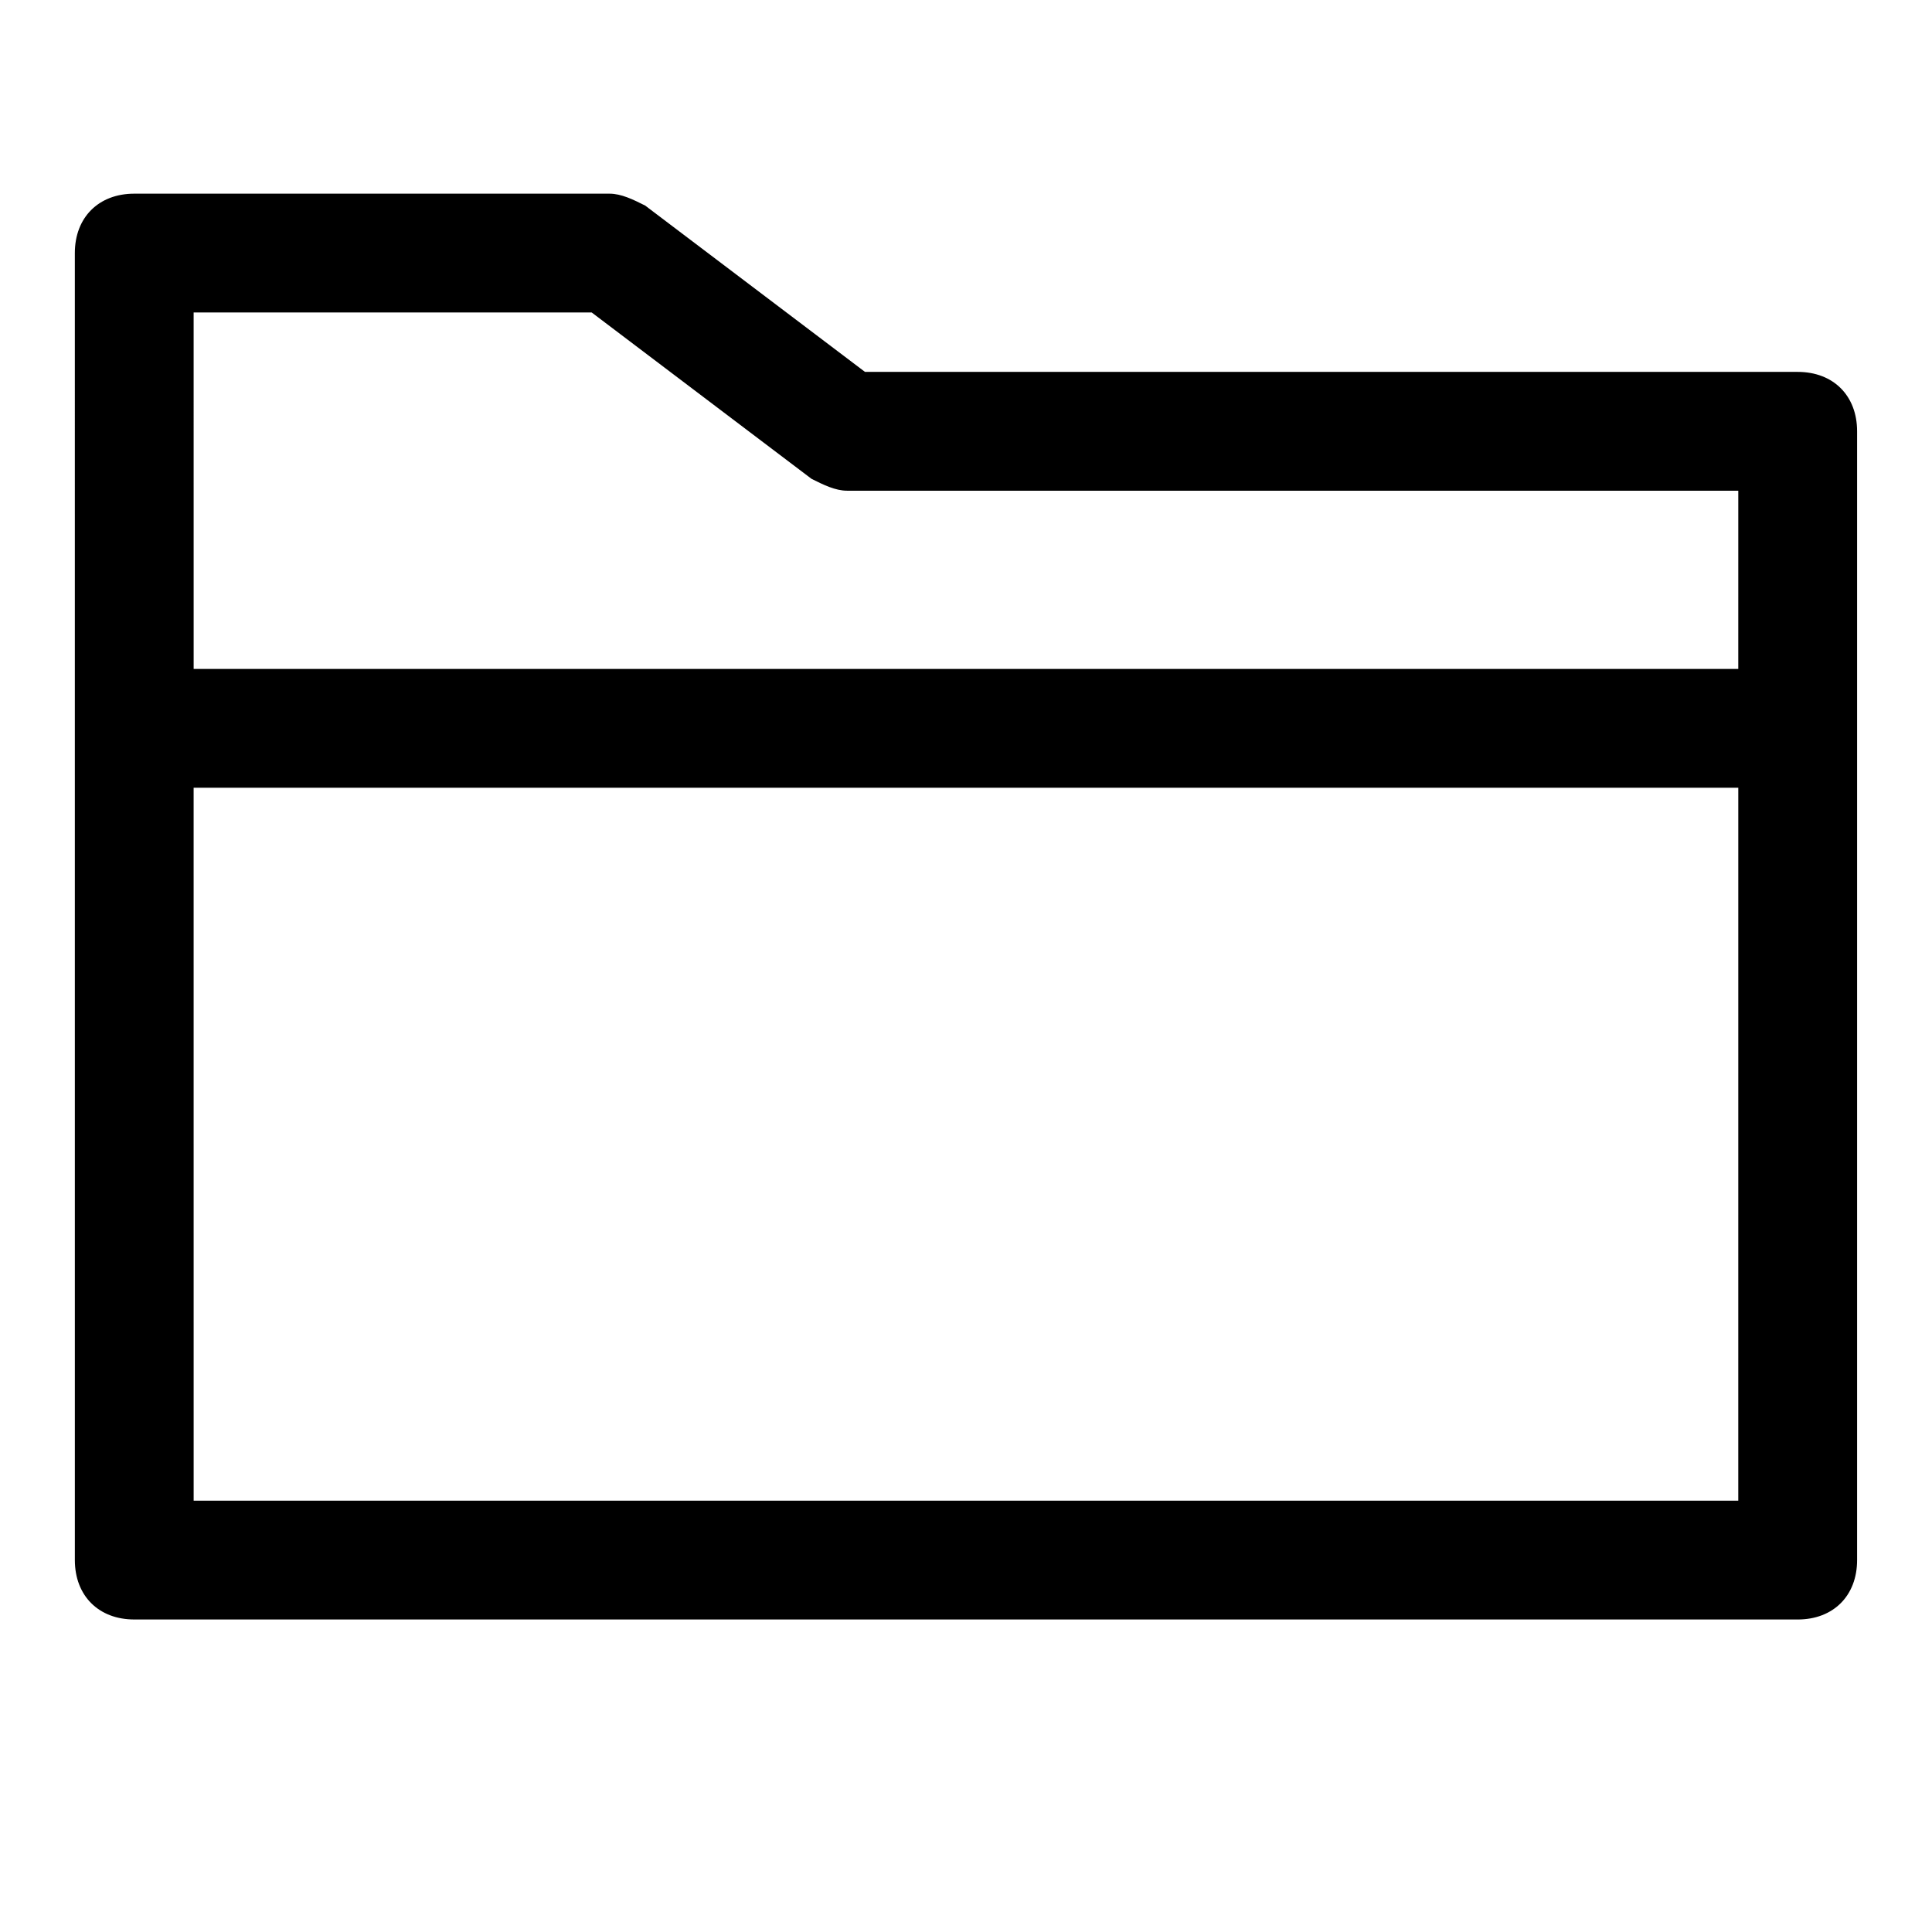
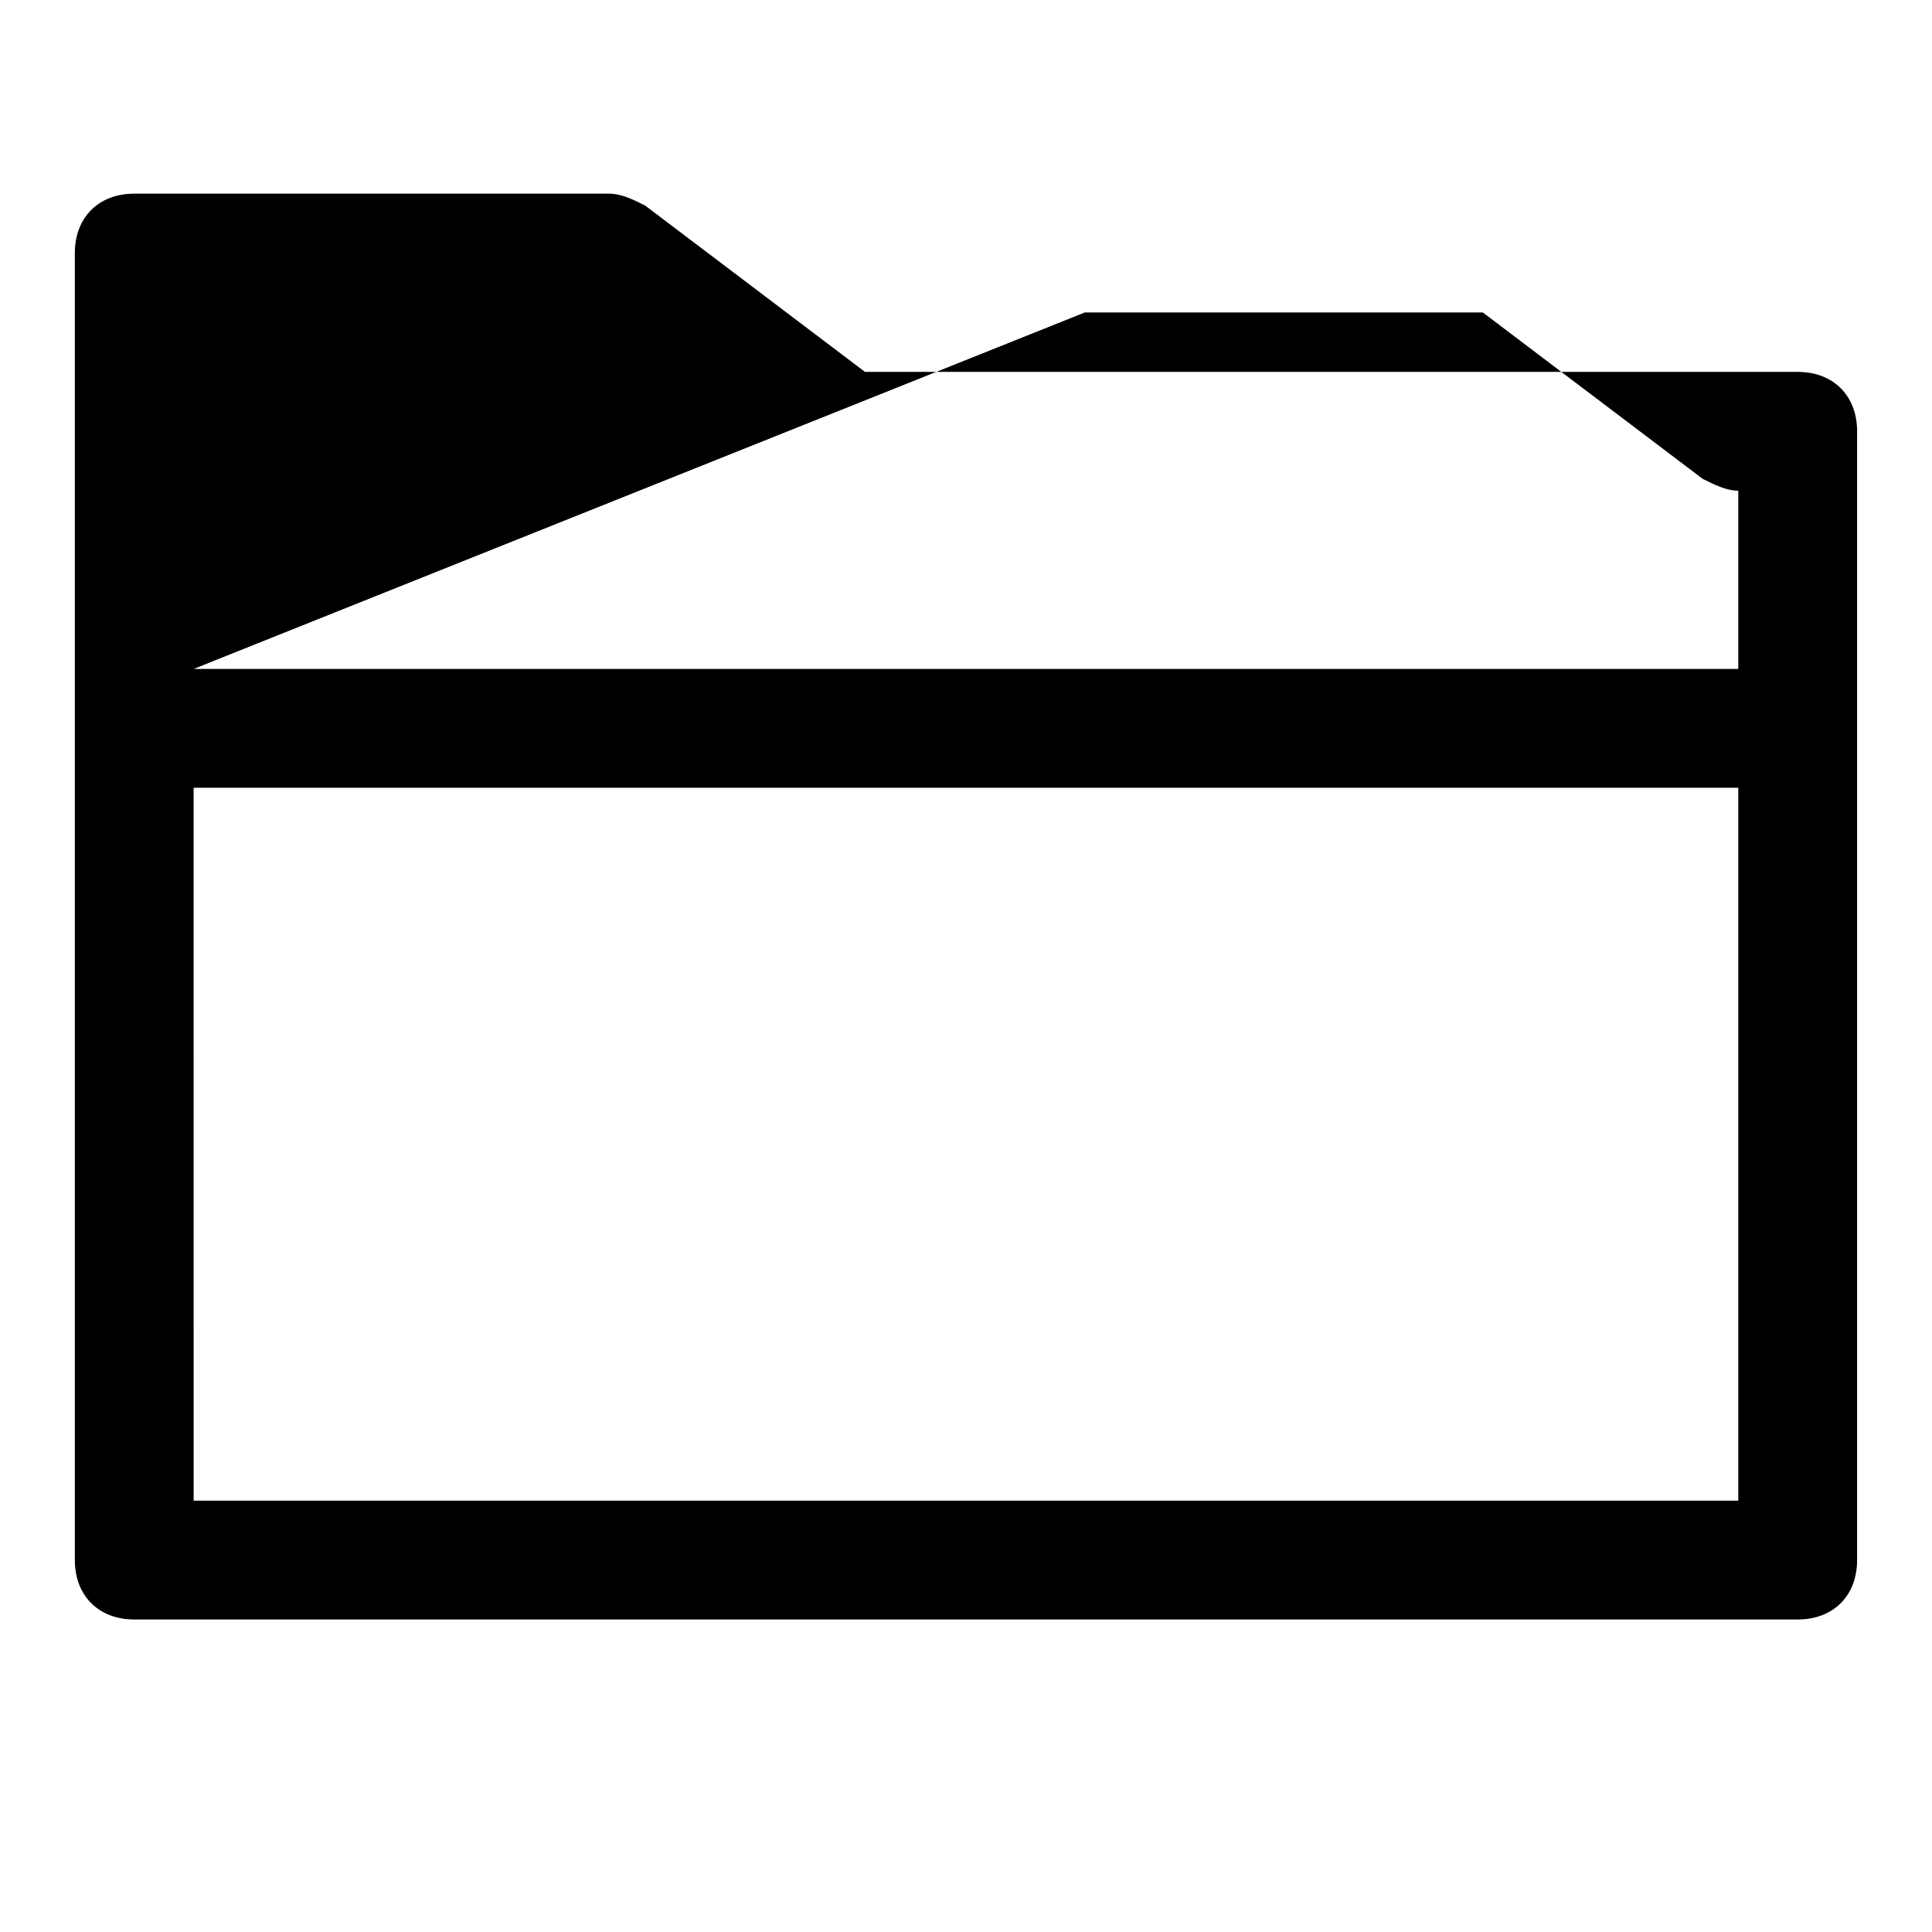
<svg xmlns="http://www.w3.org/2000/svg" fill="#000000" width="800px" height="800px" version="1.1" viewBox="144 144 512 512">
-   <path d="m620.41 573.18h-440.83c-9.445 0-15.742-6.297-15.742-15.742l-0.004-346.37c0-9.445 6.297-15.742 15.742-15.742h125.95c3.148 0 6.297 1.574 9.445 3.148l58.258 44.082h247.18c9.445 0 15.742 6.297 15.742 15.742v299.14c0.004 9.449-6.293 15.746-15.742 15.746zm-425.09-31.488h409.34l0.004-188.93h-409.35zm0-220.42h409.34l0.004-47.23h-236.16c-3.148 0-6.297-1.574-9.445-3.148l-58.254-44.086h-105.49z" />
+   <path d="m620.41 573.18h-440.83c-9.445 0-15.742-6.297-15.742-15.742l-0.004-346.37c0-9.445 6.297-15.742 15.742-15.742h125.95c3.148 0 6.297 1.574 9.445 3.148l58.258 44.082h247.18c9.445 0 15.742 6.297 15.742 15.742v299.14c0.004 9.449-6.293 15.746-15.742 15.746zm-425.09-31.488h409.34l0.004-188.93h-409.35zm0-220.42h409.34l0.004-47.23c-3.148 0-6.297-1.574-9.445-3.148l-58.254-44.086h-105.49z" />
</svg>